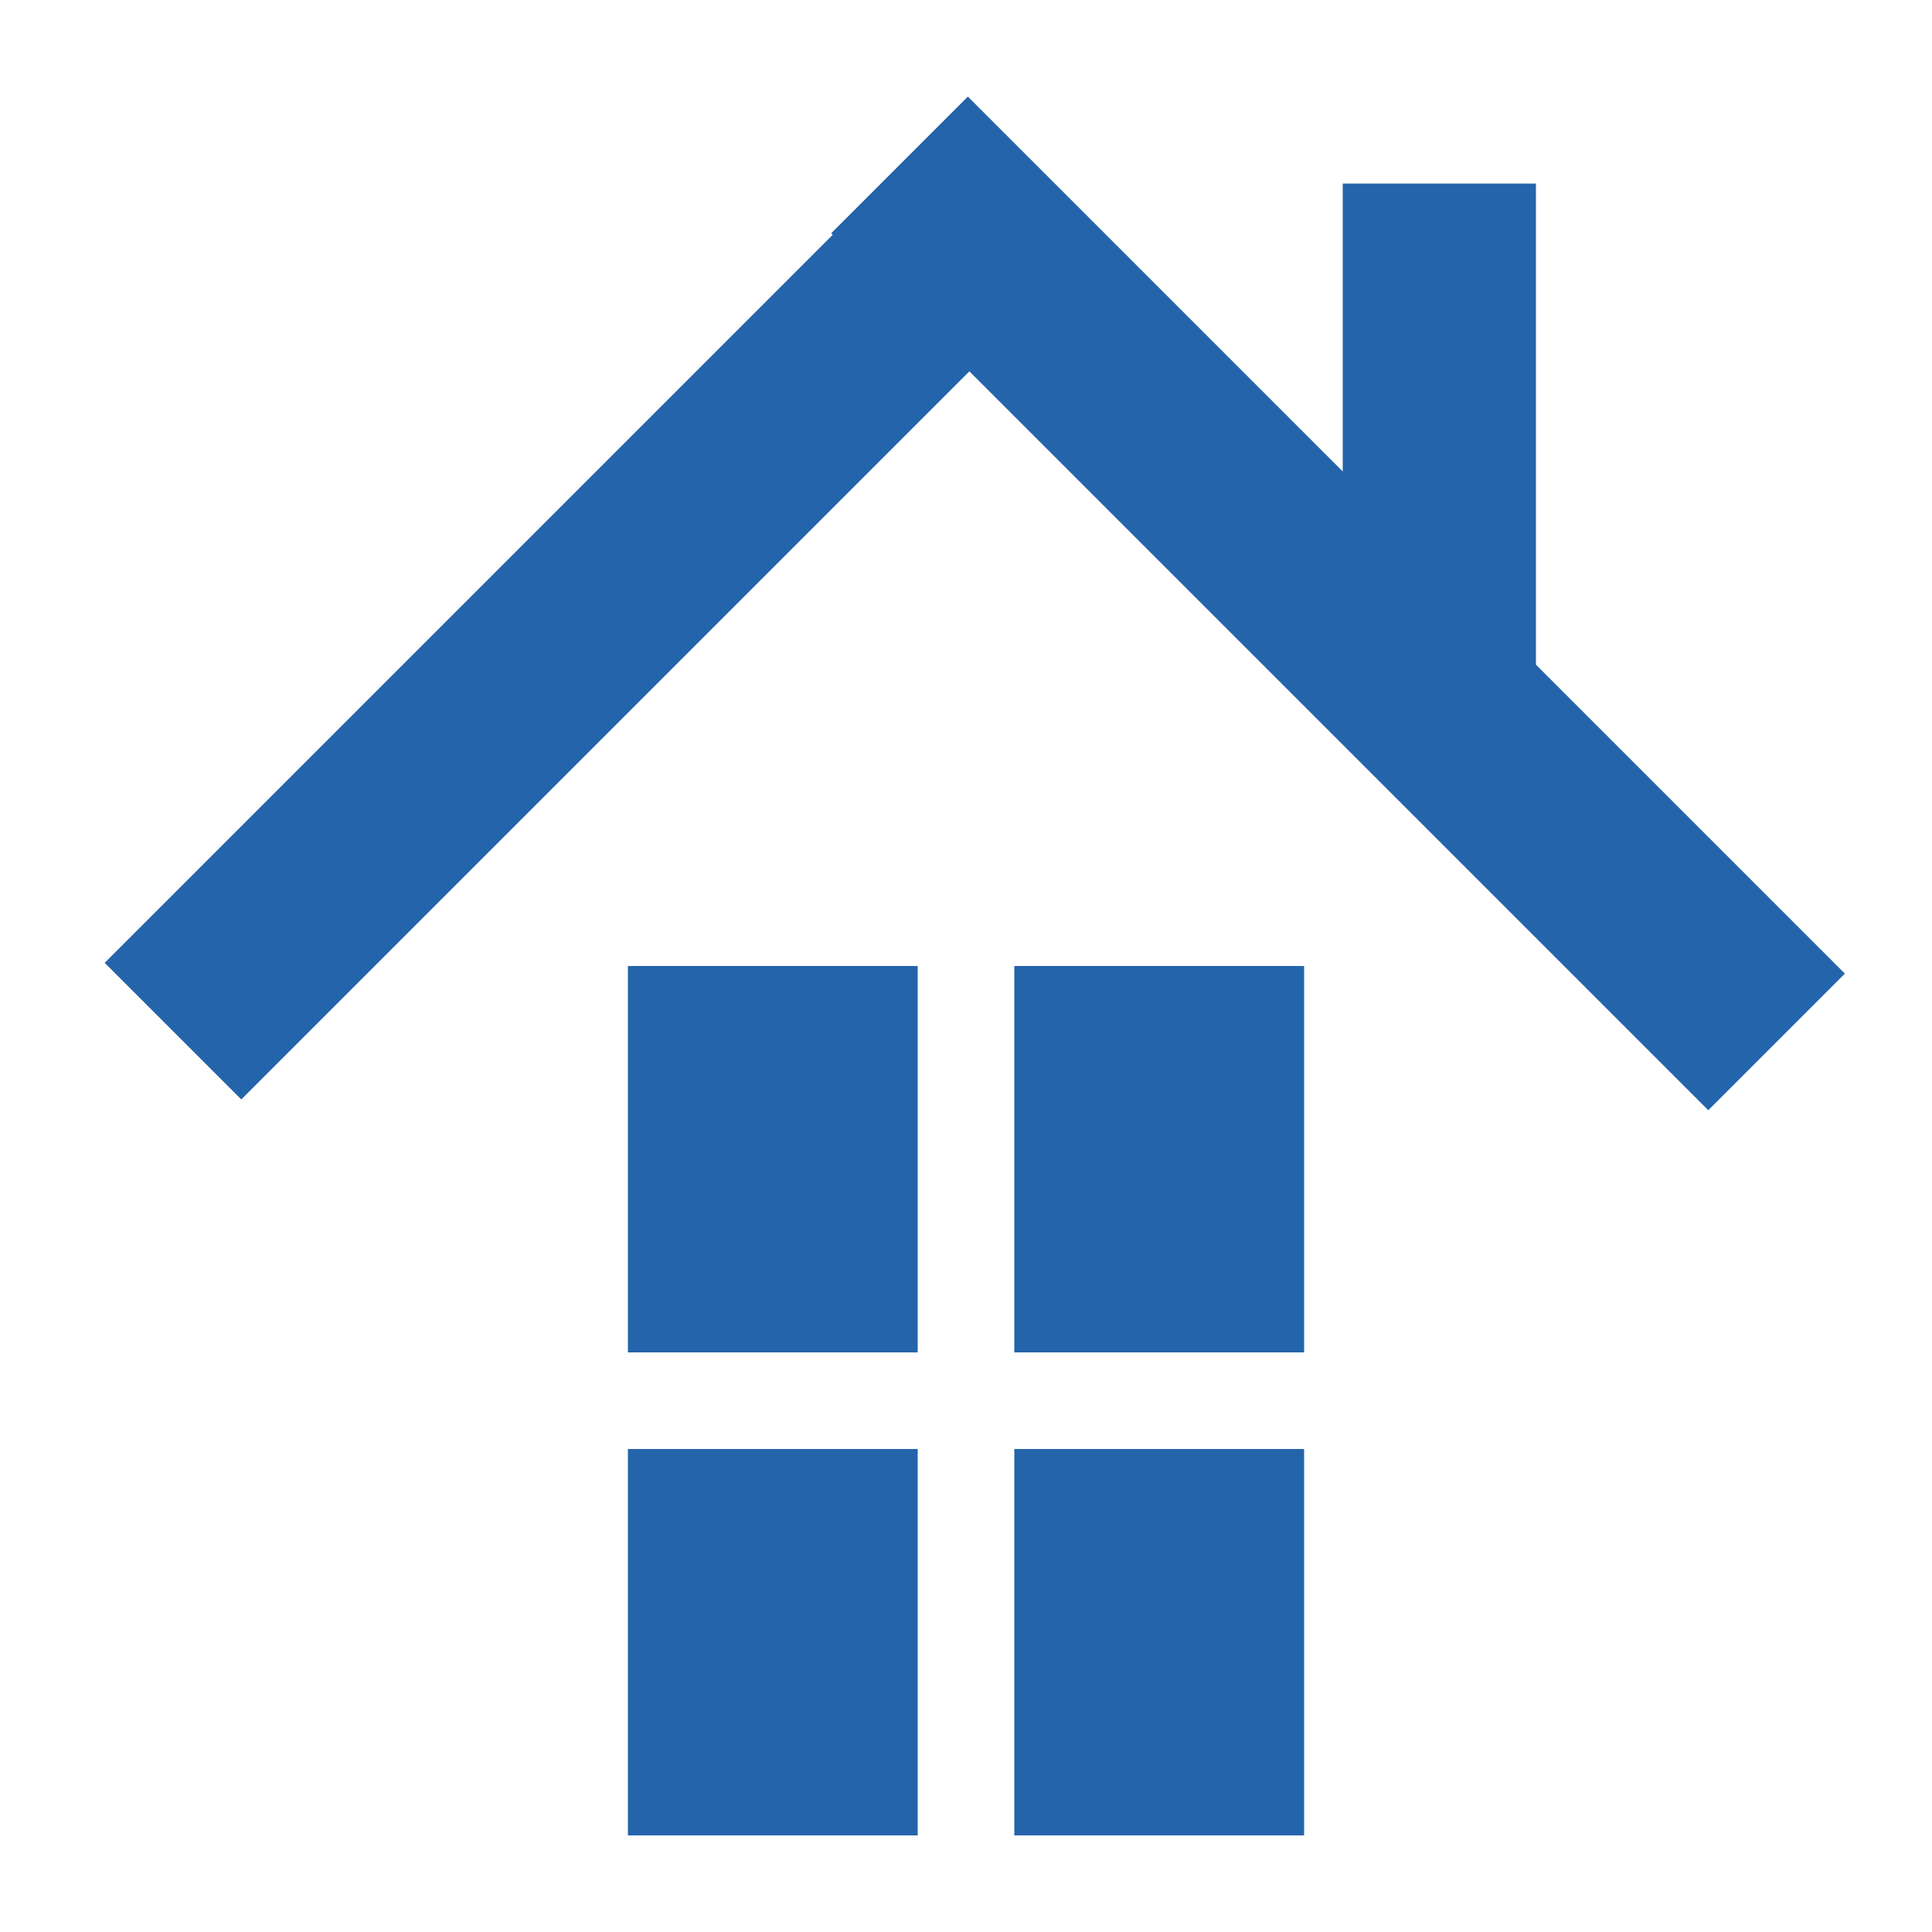
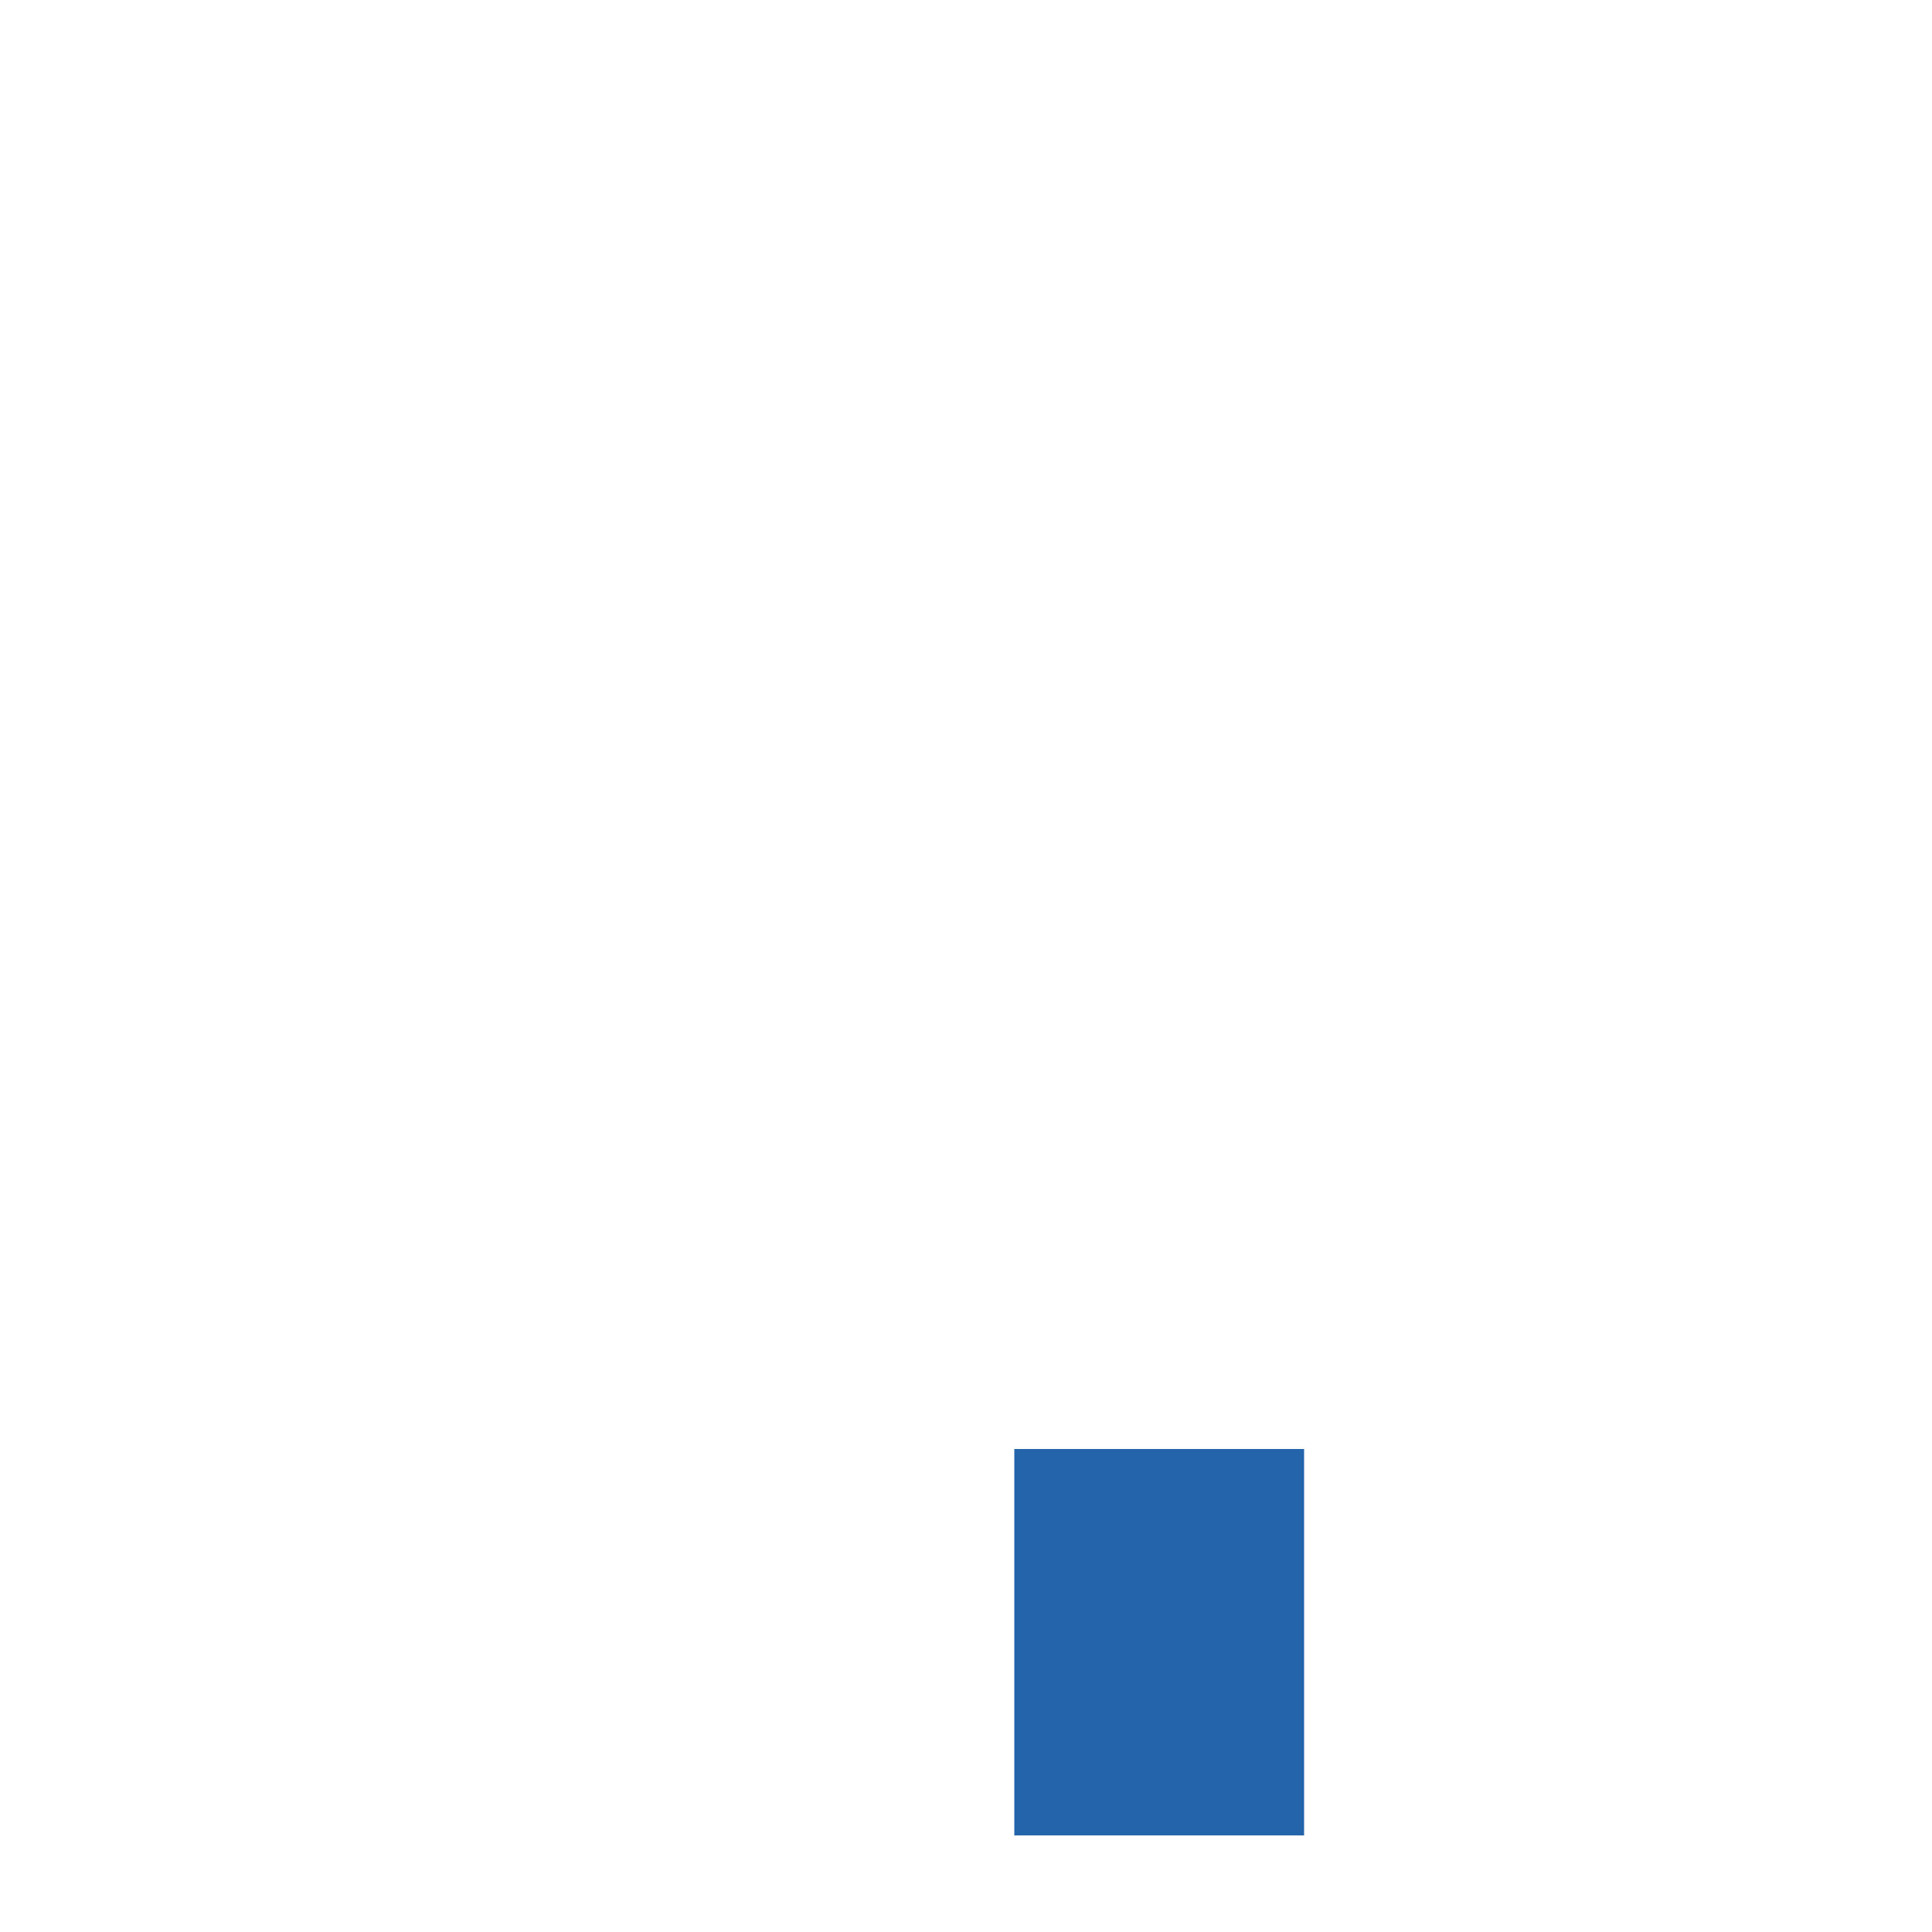
<svg xmlns="http://www.w3.org/2000/svg" width="75" height="75" viewBox="0 0 75 75" fill="none">
-   <path fill-rule="evenodd" clip-rule="evenodd" d="M4.064 37.378L32.329 9.113L32.269 9.053L37.572 3.75L52.125 18.303V7.125H59.625V25.803L71.618 37.796L66.315 43.099L37.632 14.416L9.367 42.681L4.064 37.378Z" fill="#2464AB" />
-   <path d="M35.625 37.5H24.375V52.5H35.625V37.5Z" fill="#2464AB" />
  <path d="M50.625 56.25H39.375V71.25H50.625V56.25Z" fill="#2464AB" />
-   <path d="M35.625 56.25H24.375V71.25H35.625V56.25Z" fill="#2464AB" />
-   <path d="M50.625 37.5H39.375V52.5H50.625V37.5Z" fill="#2464AB" />
</svg>